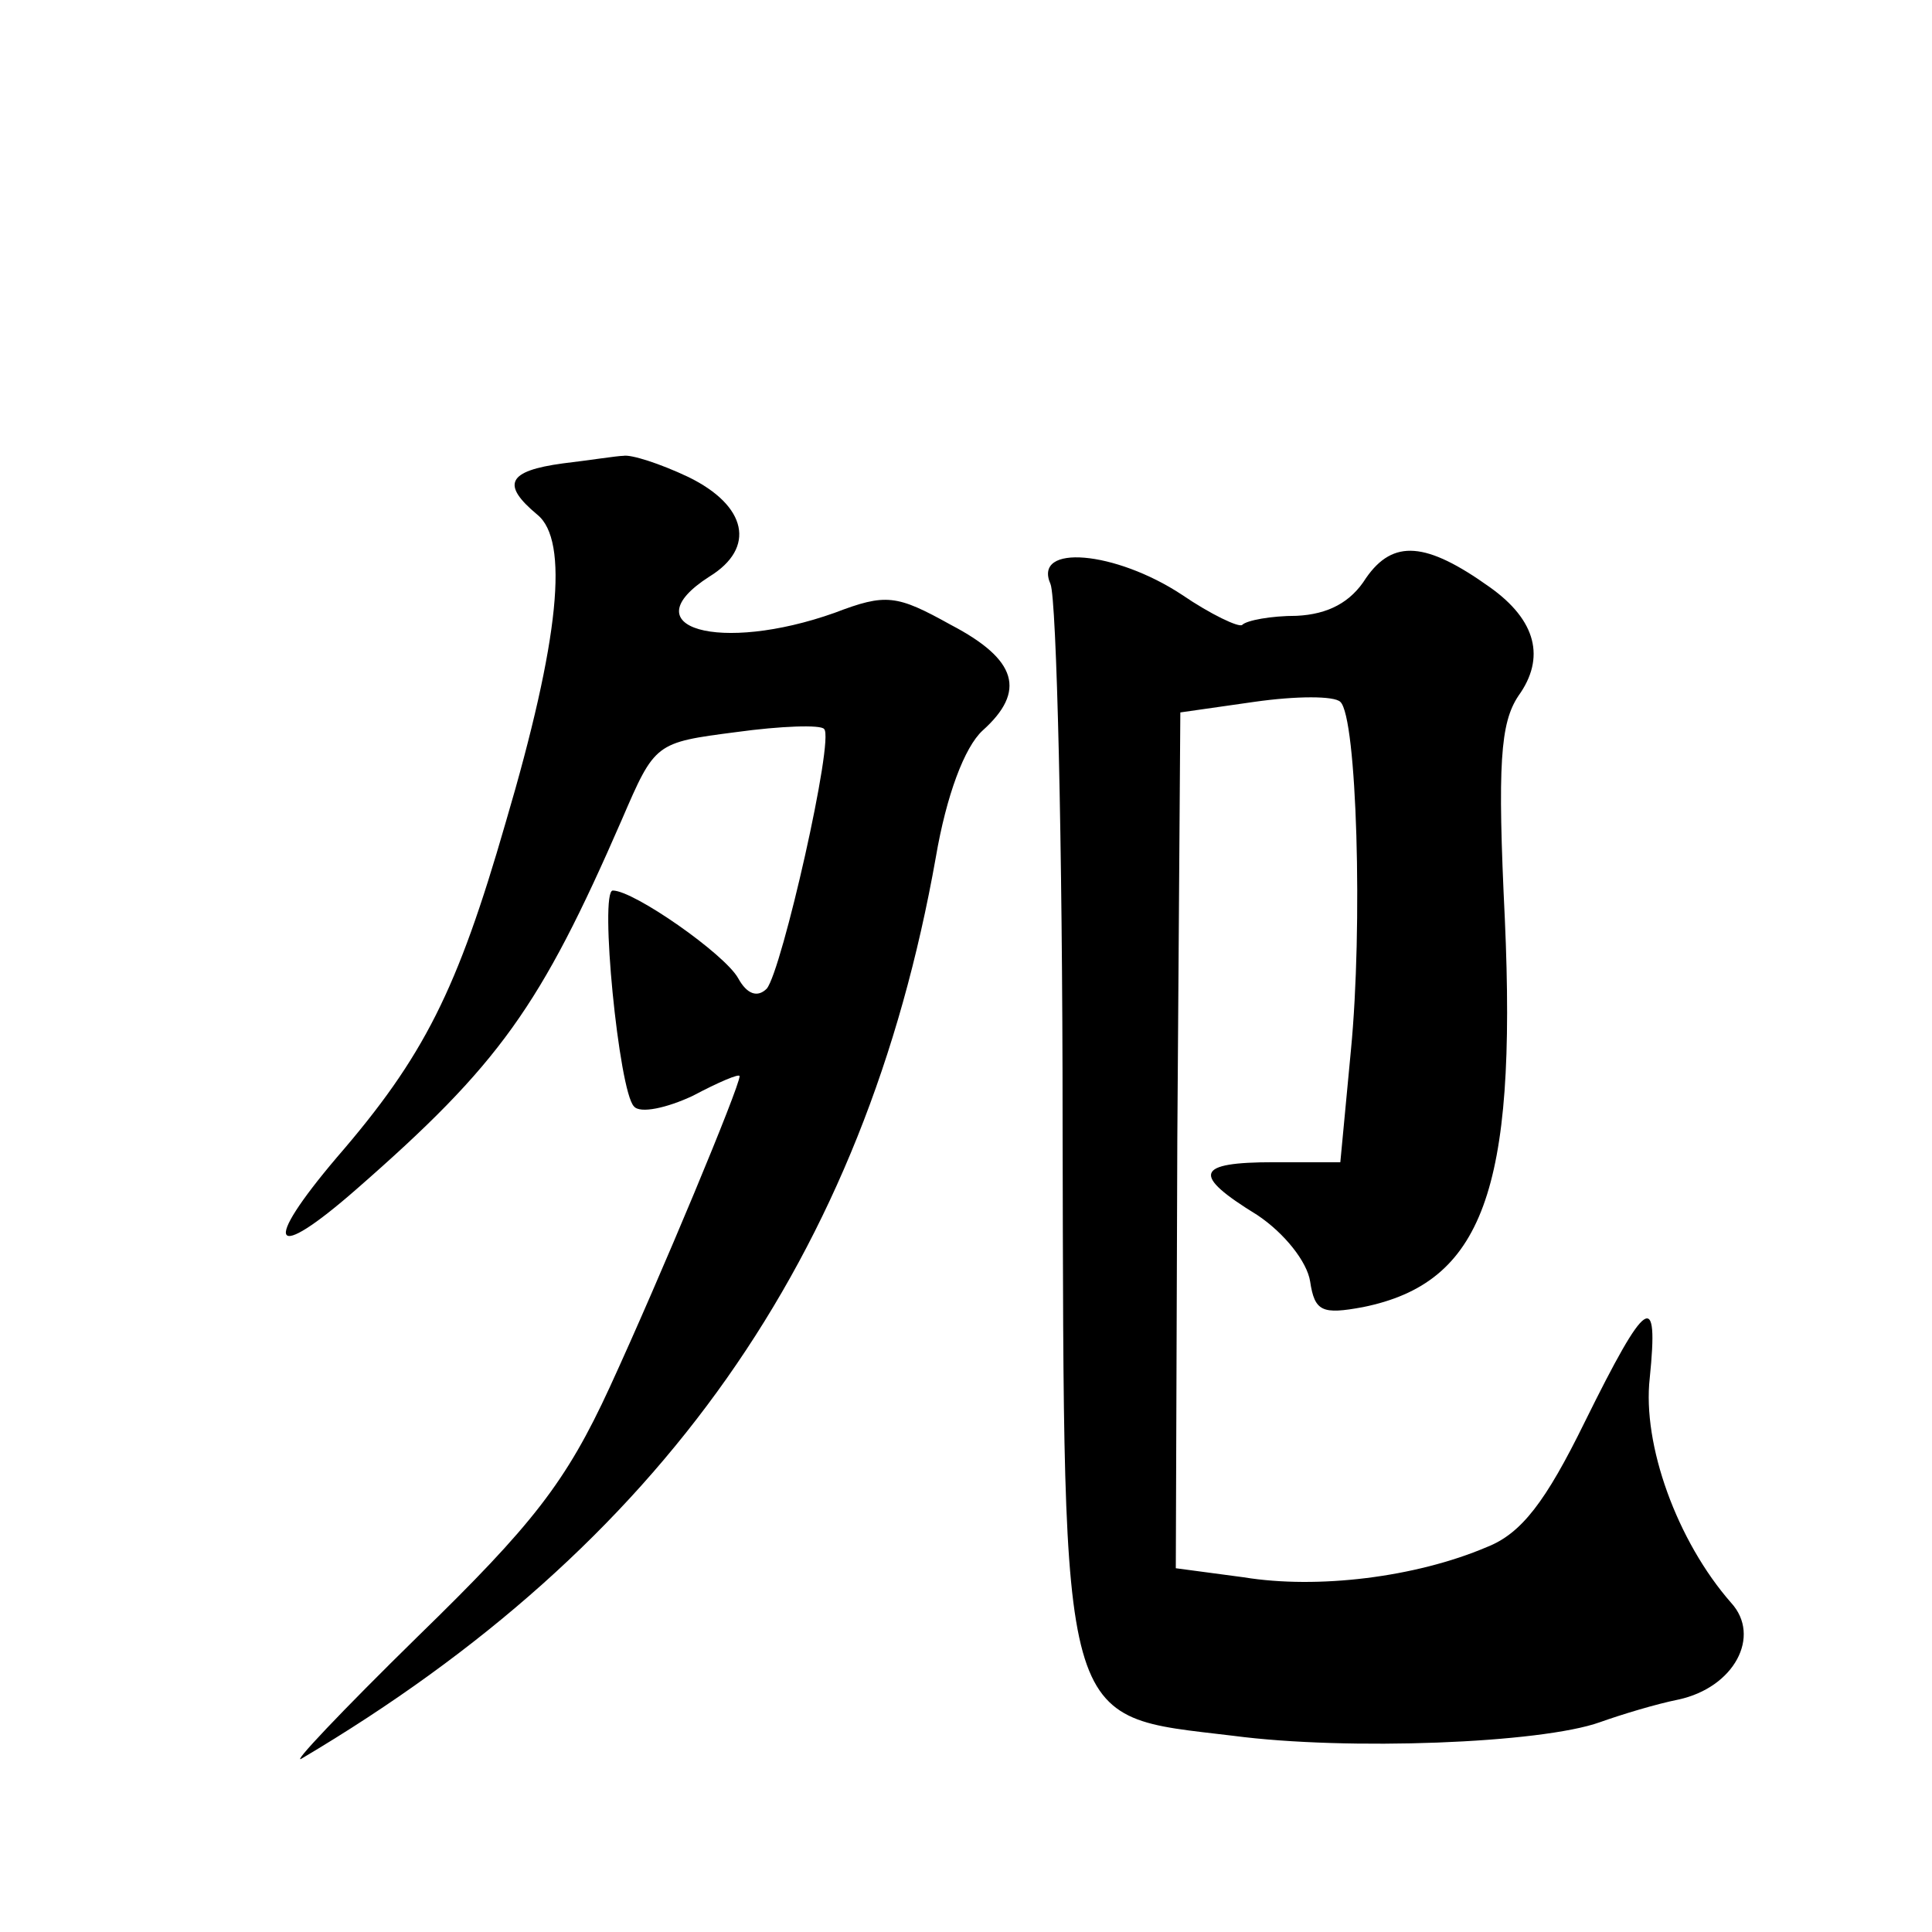
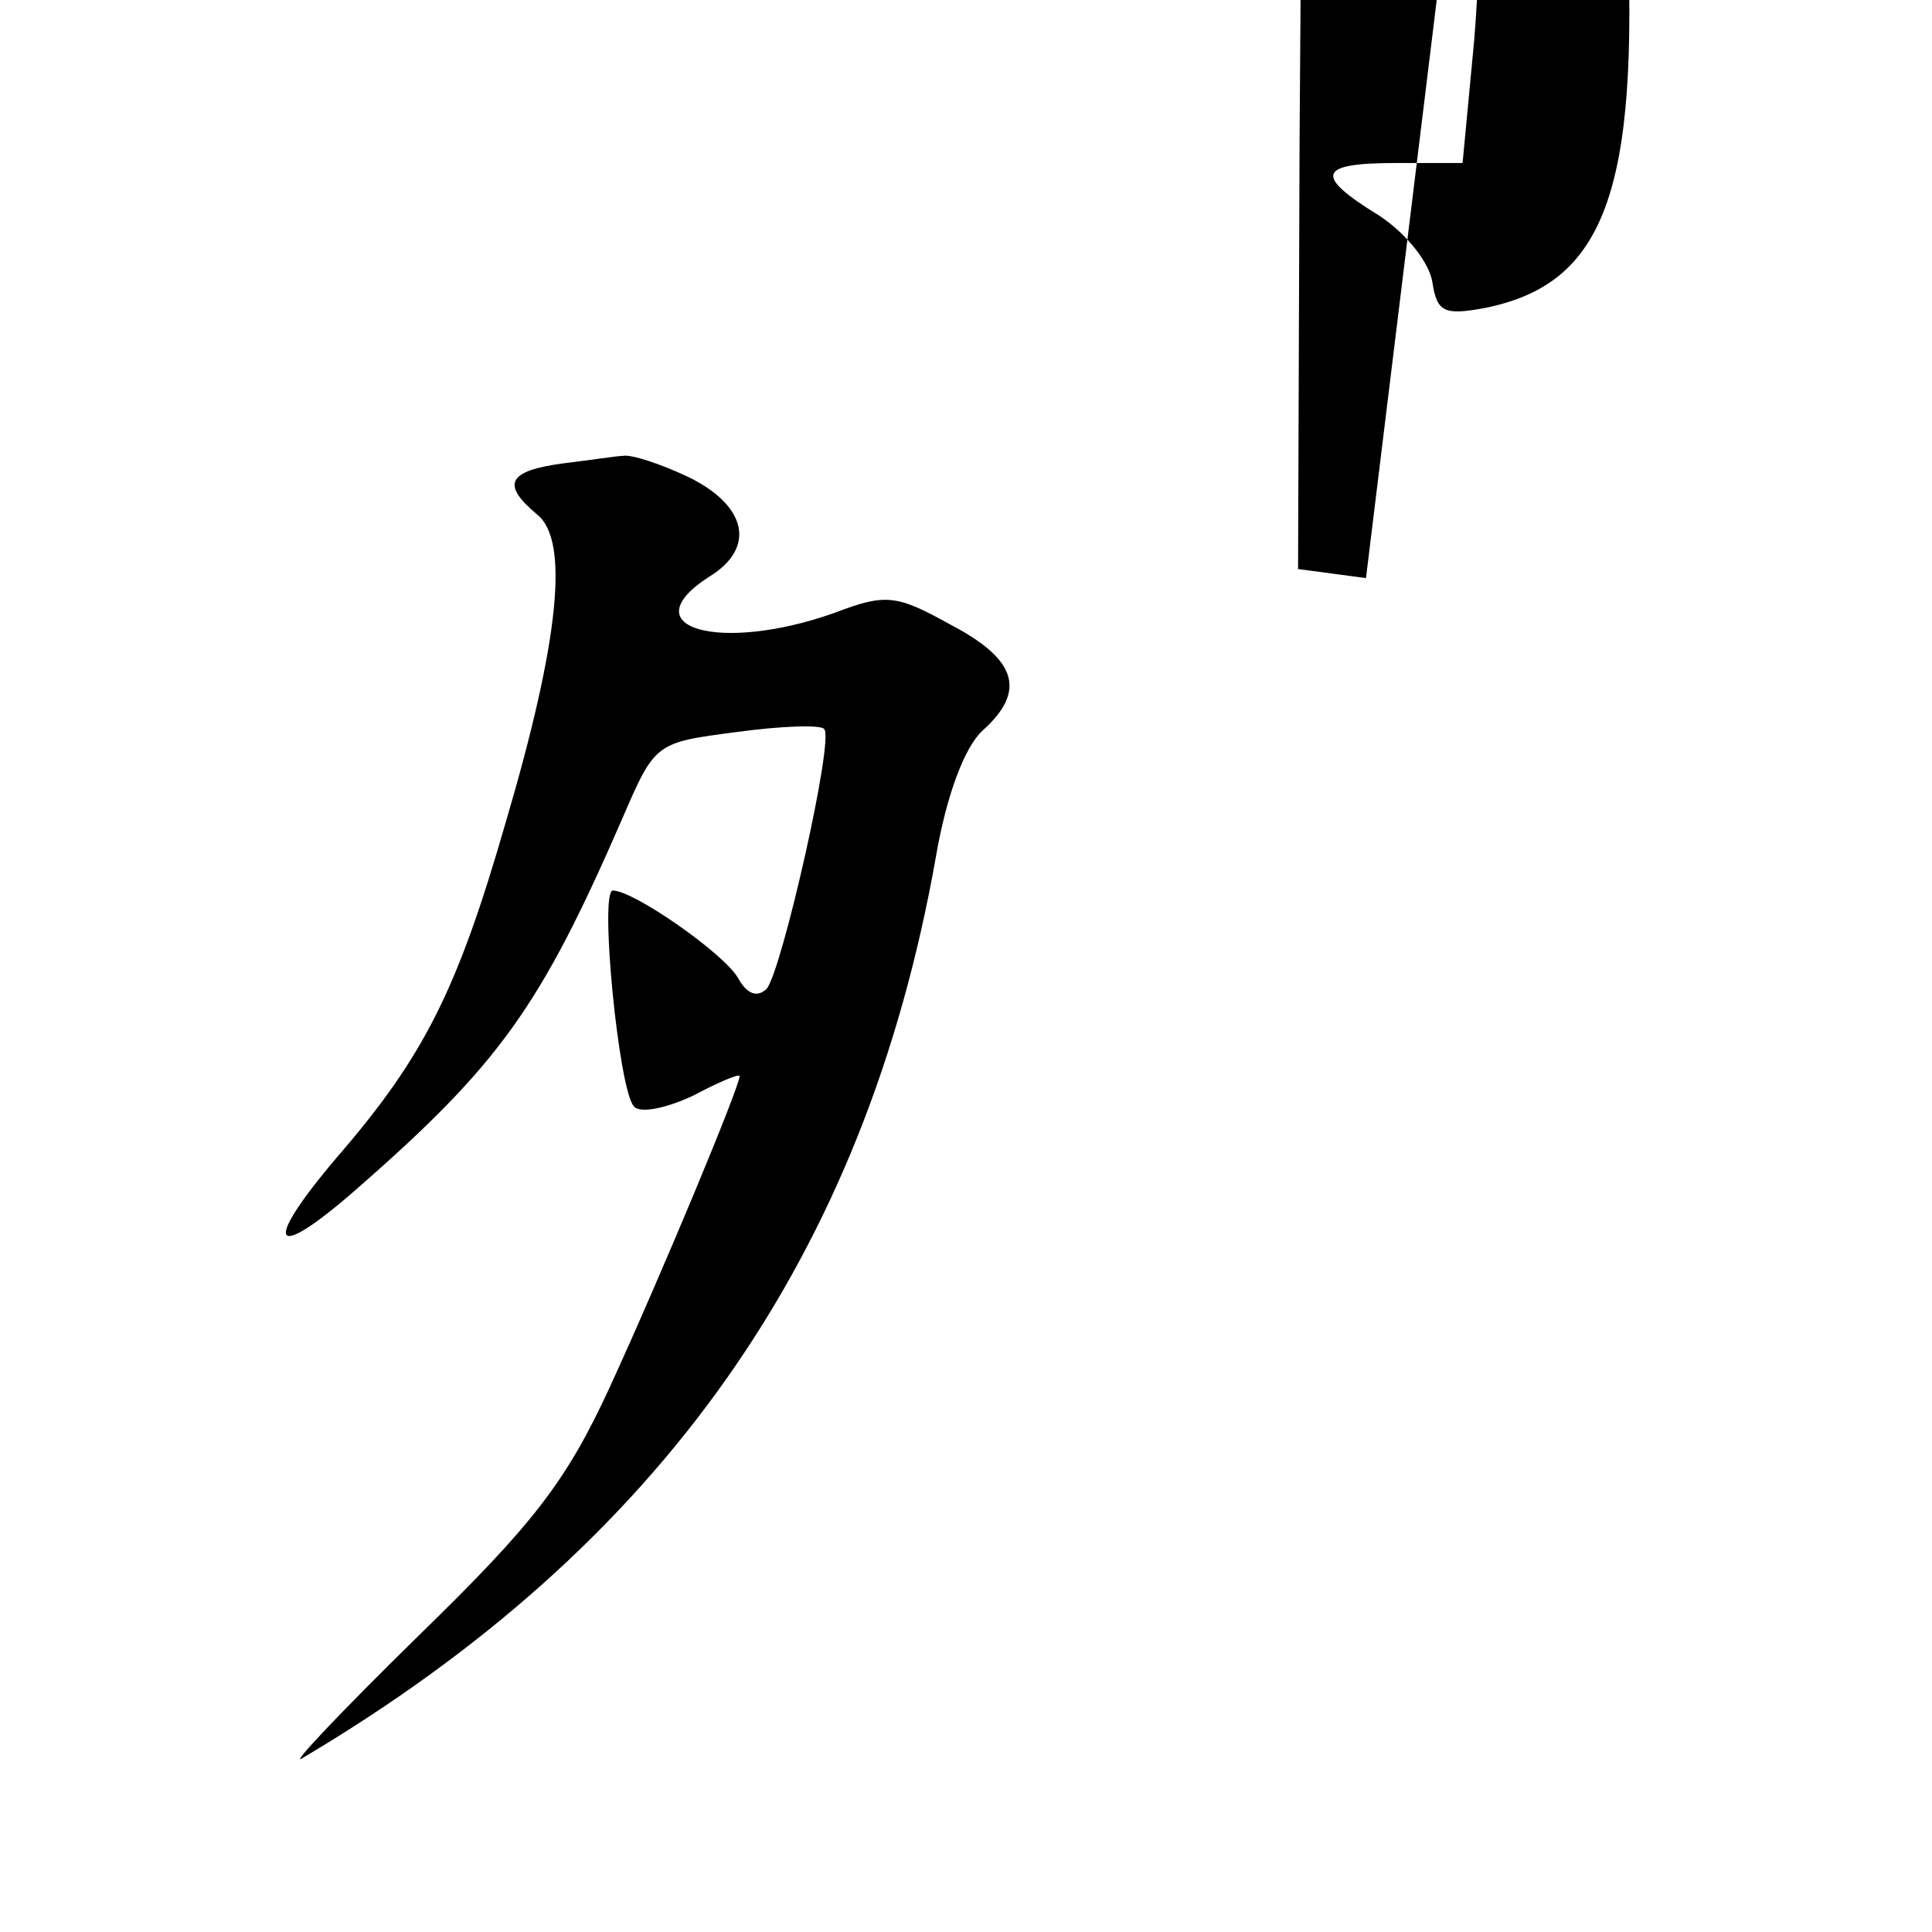
<svg xmlns="http://www.w3.org/2000/svg" version="1.0" width="128pt" height="128pt" viewBox="0 0 128 128" preserveAspectRatio="xMidYMid meet">
  <g transform="translate(0,128) scale(0.1,-0.1)" fill="#0" stroke="none">
-     <path d="M373 973 c-37 -5 -41 -14 -17 -34 21 -17 15 -82 -21 -204 -32 -111 -54 -155 -112 -222 -50 -59 -43 -70 13 -21 95 83 122 121 176 245 22 51 22 51 76 58 29 4 56 5 58 2 7 -6 -28 -160 -38 -172 -6 -6 -13 -4 -19 7 -9 16 -69 58 -83 58 -9 0 4 -133 14 -143 4 -5 22 -1 39 7 17 9 31 15 31 13 0 -7 -52 -132 -86 -206 -29 -63 -51 -91 -127 -165 -51 -50 -85 -86 -77 -81 238 141 373 332 420 597 7 41 19 73 31 84 29 26 23 47 -21 70 -36 20 -43 21 -77 8 -76 -27 -136 -10 -83 24 31 19 25 47 -14 66 -19 9 -38 15 -43 14 -4 0 -23 -3 -40 -5z M905 897 c-10 -16 -25 -24 -46 -25 -17 0 -33 -3 -36 -6 -2 -2 -21 7 -40 20 -44 29 -99 34 -87 7 4 -10 8 -171 8 -358 1 -406 -3 -391 113 -405 76 -10 204 -5 243 9 14 5 37 12 52 15 37 8 55 42 35 64 -36 41 -59 105 -54 149 6 59 -2 54 -43 -29 -26 -53 -42 -74 -65 -83 -47 -20 -112 -28 -161 -20 l-45 6 1 284 2 283 49 7 c28 4 53 4 57 0 11 -10 15 -149 7 -231 l-7 -74 -44 0 c-52 0 -55 -8 -11 -35 18 -12 33 -31 35 -44 3 -20 8 -22 35 -17 79 16 102 77 94 257 -5 103 -3 130 9 148 18 25 12 50 -19 72 -42 30 -64 32 -82 6z" />
+     <path d="M373 973 c-37 -5 -41 -14 -17 -34 21 -17 15 -82 -21 -204 -32 -111 -54 -155 -112 -222 -50 -59 -43 -70 13 -21 95 83 122 121 176 245 22 51 22 51 76 58 29 4 56 5 58 2 7 -6 -28 -160 -38 -172 -6 -6 -13 -4 -19 7 -9 16 -69 58 -83 58 -9 0 4 -133 14 -143 4 -5 22 -1 39 7 17 9 31 15 31 13 0 -7 -52 -132 -86 -206 -29 -63 -51 -91 -127 -165 -51 -50 -85 -86 -77 -81 238 141 373 332 420 597 7 41 19 73 31 84 29 26 23 47 -21 70 -36 20 -43 21 -77 8 -76 -27 -136 -10 -83 24 31 19 25 47 -14 66 -19 9 -38 15 -43 14 -4 0 -23 -3 -40 -5z M905 897 l-45 6 1 284 2 283 49 7 c28 4 53 4 57 0 11 -10 15 -149 7 -231 l-7 -74 -44 0 c-52 0 -55 -8 -11 -35 18 -12 33 -31 35 -44 3 -20 8 -22 35 -17 79 16 102 77 94 257 -5 103 -3 130 9 148 18 25 12 50 -19 72 -42 30 -64 32 -82 6z" />
  </g>
</svg>